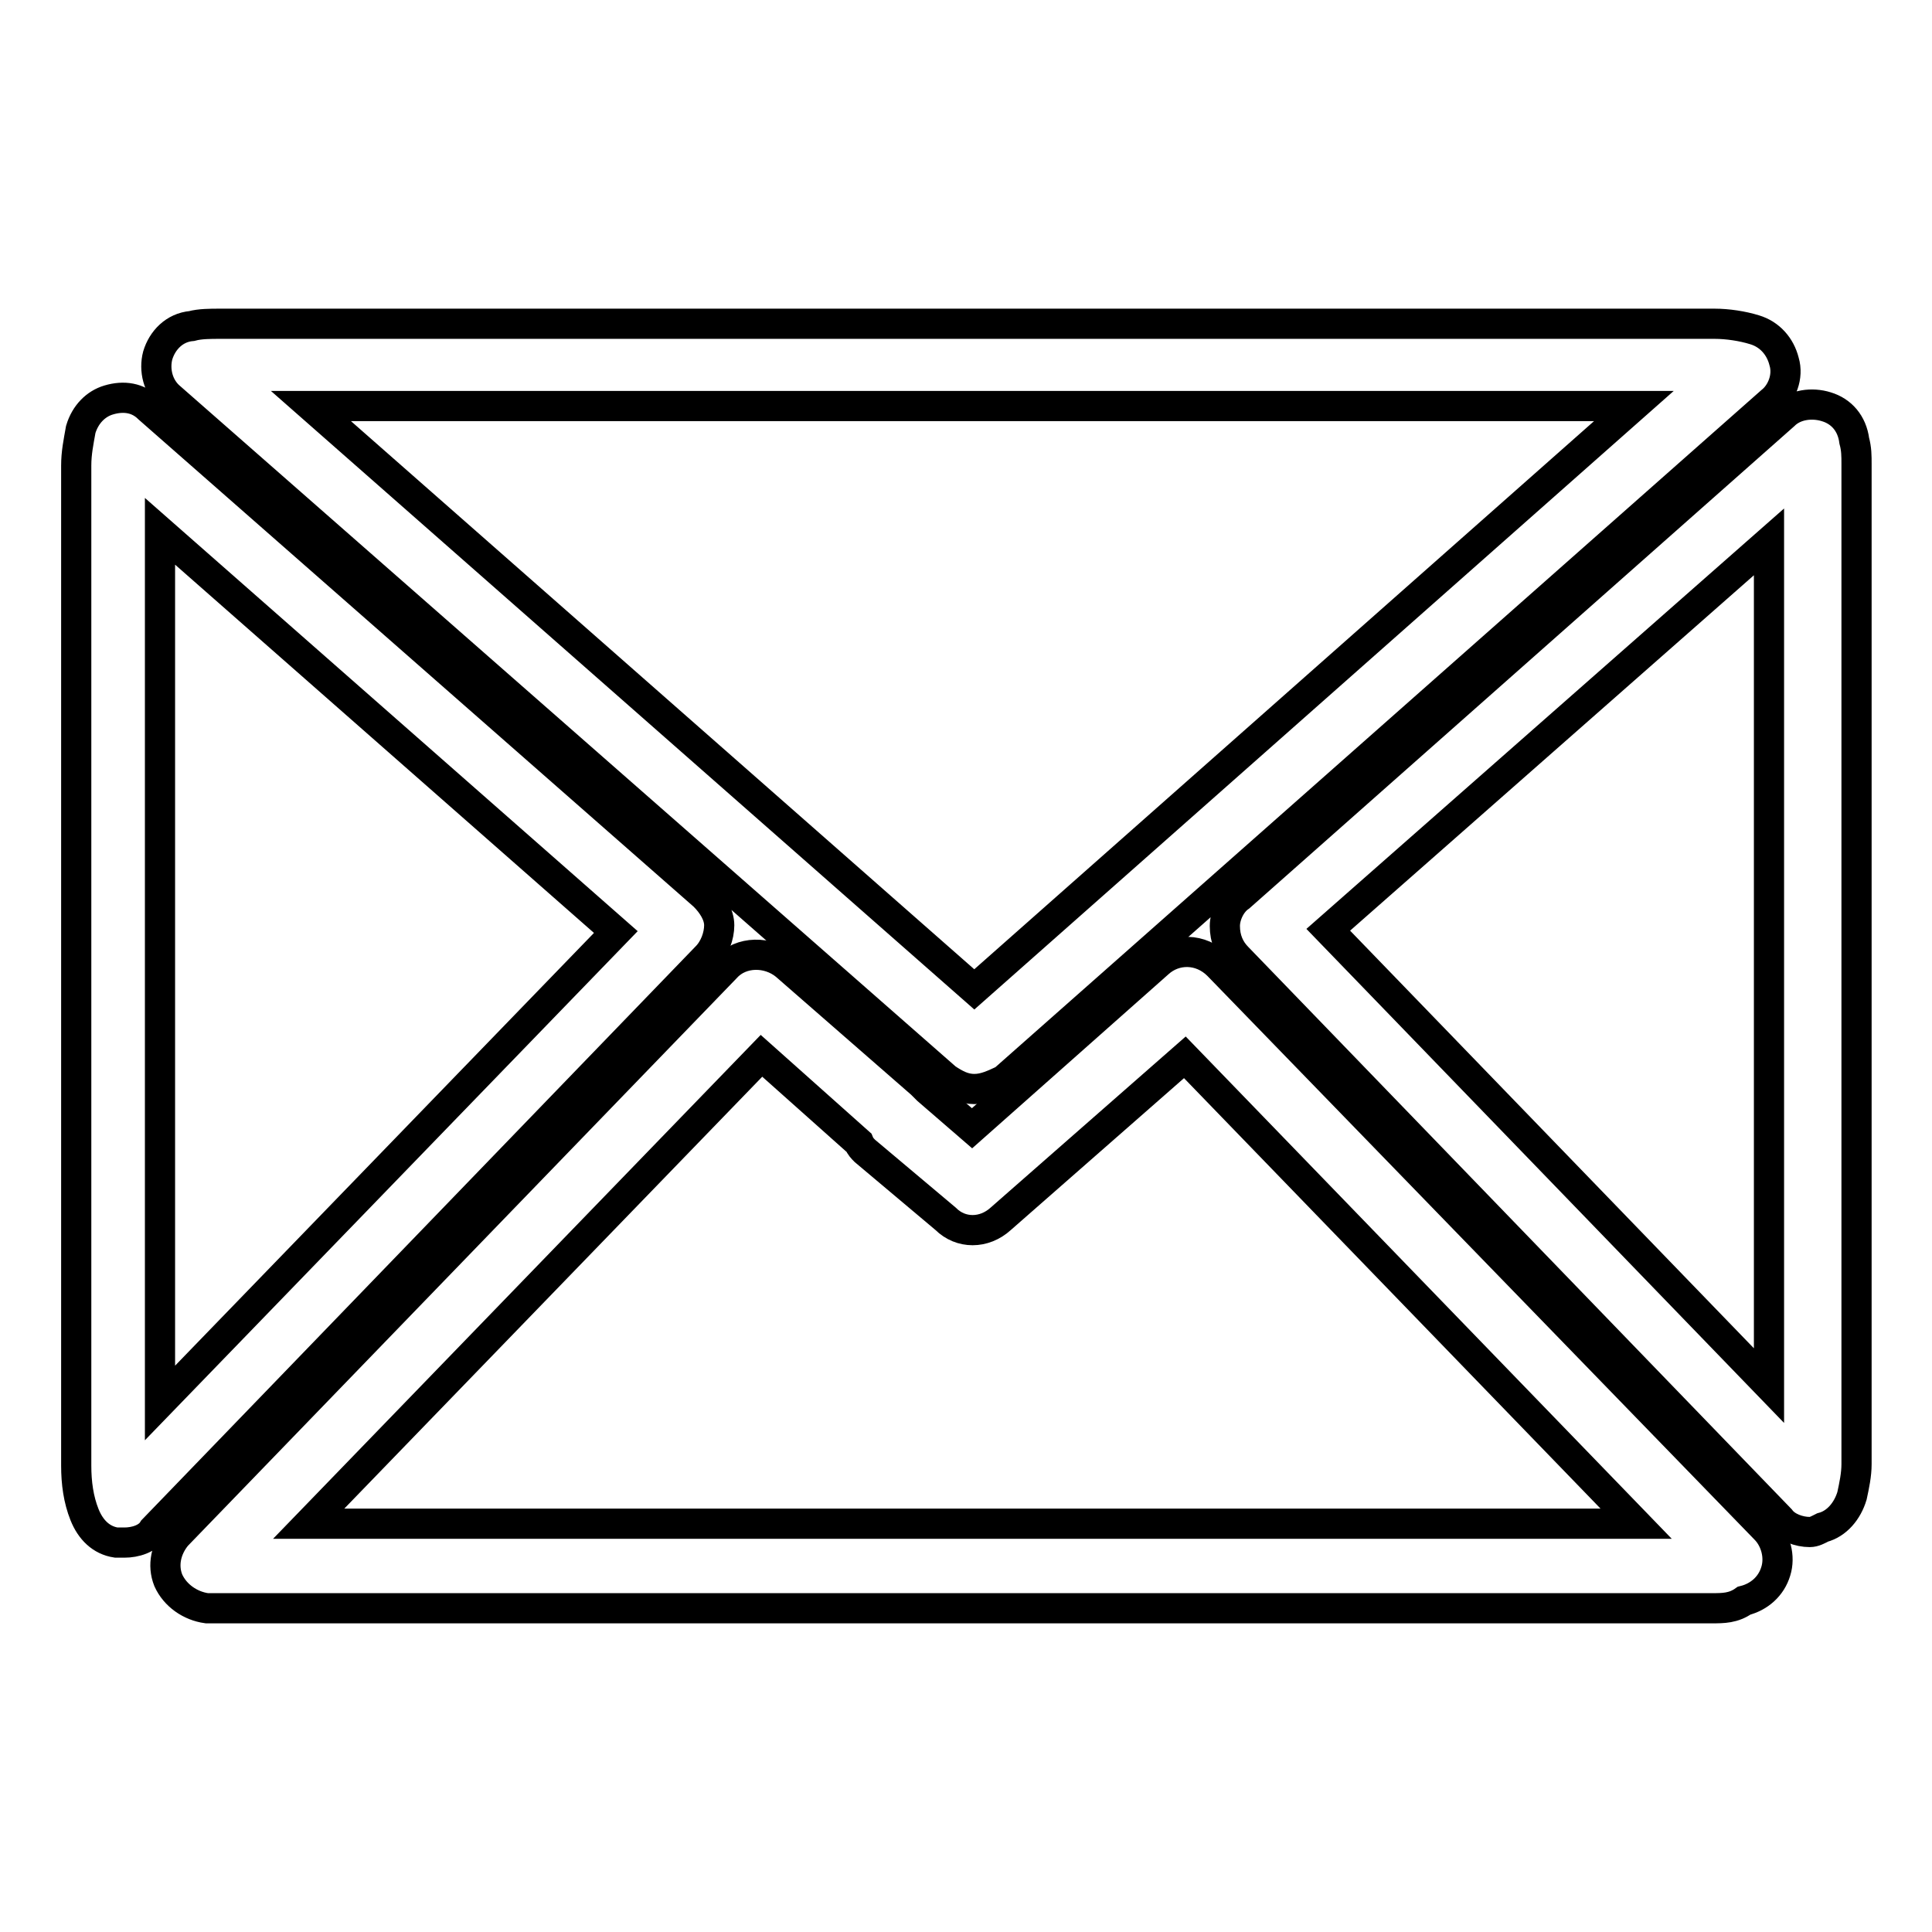
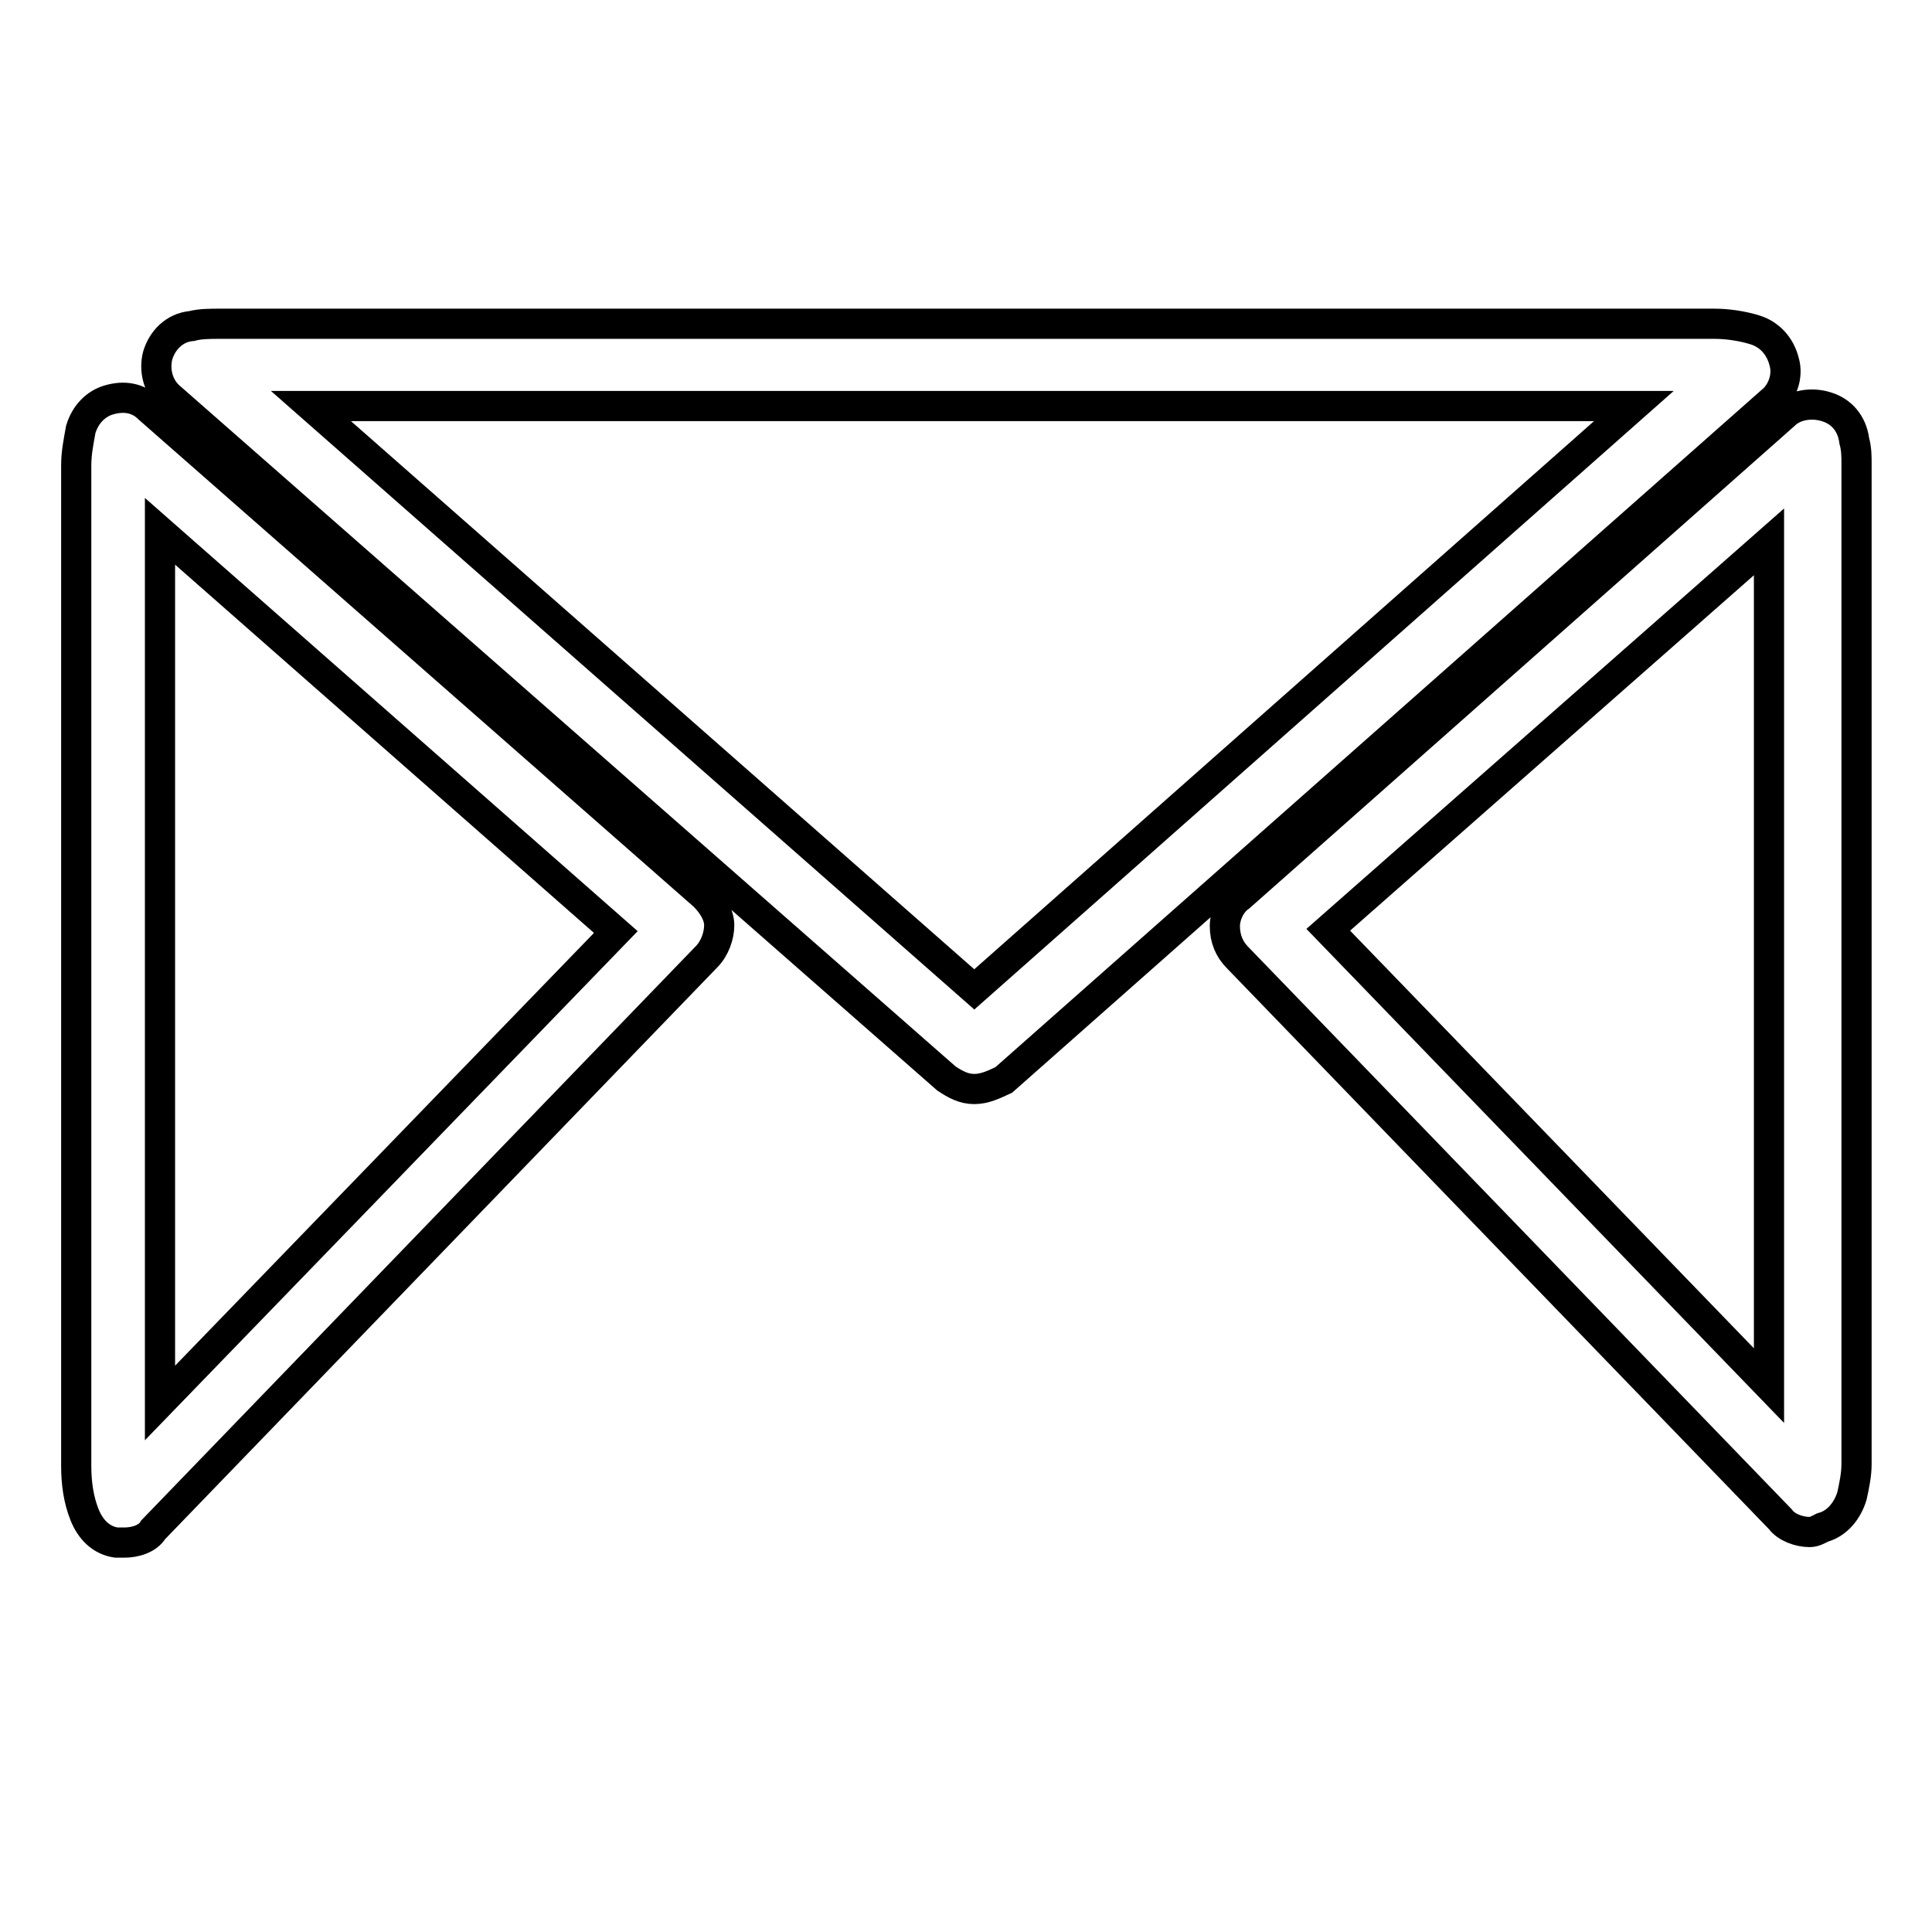
<svg xmlns="http://www.w3.org/2000/svg" version="1.1" x="0px" y="0px" viewBox="0 0 256 256" enable-background="new 0 0 256 256" xml:space="preserve">
  <g>
-     <path stroke-width="4" fill-opacity="0" stroke="#000000" d="M239.8,203c-1.4,0-3.1-0.6-3.9-1.7L164,126.9c-1.1-1.1-1.7-2.5-1.7-4.2c0-1.4,0.8-3.1,2-3.9L236.4,55 c1.4-1.4,3.7-1.7,5.6-1.1c2,0.6,3.4,2.2,3.7,4.5c0.3,1.1,0.3,2,0.3,3.1V194c0,1.4-0.3,2.8-0.6,4.2c-0.6,2-2,3.7-3.9,4.2 C240.9,202.7,240.4,203,239.8,203L239.8,203z M176,123.2l58.4,60.4V71.8L176,123.2z M129.1,144.3c-1.4,0-2.5-0.6-3.7-1.4L22.6,52.7 c-1.7-1.4-2.2-3.7-1.7-5.6c0.6-2,2.2-3.7,4.5-3.9c1.1-0.3,2.5-0.3,3.7-0.3h198.1c1.7,0,3.7,0.3,5.3,0.8c2,0.6,3.4,2.2,3.9,4.2 c0.6,2-0.3,4.2-1.7,5.3l-101.7,89.9C131.7,143.7,130.5,144.3,129.1,144.3L129.1,144.3z M41.2,53.8l87.9,77.3l87.4-77.3H41.2z  M16.5,204.4h-1.1c-2-0.3-3.4-1.7-4.2-3.7c-0.8-2-1.1-4.2-1.1-6.5V61.7c0-1.7,0.3-3.1,0.6-4.8c0.6-2,2-3.4,3.7-3.9 c2-0.6,3.9-0.3,5.3,1.1l73.6,64.6c1.1,1.1,2,2.5,2,3.9c0,1.4-0.6,3.1-1.7,4.2l-73.3,75.9C19.6,203.9,17.9,204.4,16.5,204.4z  M21.2,70.4v115.5l60.4-62.4L21.2,70.4z" />
-     <path stroke-width="4" fill-opacity="0" stroke="#000000" d="M226.9,213.1H27.4c-2.2-0.3-4.2-1.7-5.1-3.7c-0.8-2-0.3-4.2,1.1-5.9l72.8-75.3c2-2.2,5.6-2.2,7.9-0.3 l18,15.7l0.8,0.8l5.9,5.1l24.7-21.9c2.2-2,5.6-2,7.9,0.3l72.5,74.7c1.4,1.4,2,3.7,1.4,5.6c-0.6,2-2.2,3.4-4.2,3.9 C229.7,213.1,228.3,213.1,226.9,213.1z M40.9,201.9h175.9l-59.8-61.8l-24.4,21.4c-2.2,2-5.3,2-7.3,0l-10.7-9 c-0.3-0.3-0.6-0.6-0.8-1.1l-12.9-11.5L40.9,201.9L40.9,201.9z" />
+     <path stroke-width="4" fill-opacity="0" stroke="#000000" d="M239.8,203c-1.4,0-3.1-0.6-3.9-1.7L164,126.9c-1.1-1.1-1.7-2.5-1.7-4.2c0-1.4,0.8-3.1,2-3.9L236.4,55 c1.4-1.4,3.7-1.7,5.6-1.1c2,0.6,3.4,2.2,3.7,4.5c0.3,1.1,0.3,2,0.3,3.1V194c0,1.4-0.3,2.8-0.6,4.2c-0.6,2-2,3.7-3.9,4.2 C240.9,202.7,240.4,203,239.8,203L239.8,203z M176,123.2l58.4,60.4V71.8L176,123.2z M129.1,144.3c-1.4,0-2.5-0.6-3.7-1.4L22.6,52.7 c-1.7-1.4-2.2-3.7-1.7-5.6c0.6-2,2.2-3.7,4.5-3.9c1.1-0.3,2.5-0.3,3.7-0.3h198.1c1.7,0,3.7,0.3,5.3,0.8c2,0.6,3.4,2.2,3.9,4.2 c0.6,2-0.3,4.2-1.7,5.3l-101.7,89.9C131.7,143.7,130.5,144.3,129.1,144.3L129.1,144.3M41.2,53.8l87.9,77.3l87.4-77.3H41.2z  M16.5,204.4h-1.1c-2-0.3-3.4-1.7-4.2-3.7c-0.8-2-1.1-4.2-1.1-6.5V61.7c0-1.7,0.3-3.1,0.6-4.8c0.6-2,2-3.4,3.7-3.9 c2-0.6,3.9-0.3,5.3,1.1l73.6,64.6c1.1,1.1,2,2.5,2,3.9c0,1.4-0.6,3.1-1.7,4.2l-73.3,75.9C19.6,203.9,17.9,204.4,16.5,204.4z  M21.2,70.4v115.5l60.4-62.4L21.2,70.4z" />
  </g>
</svg>